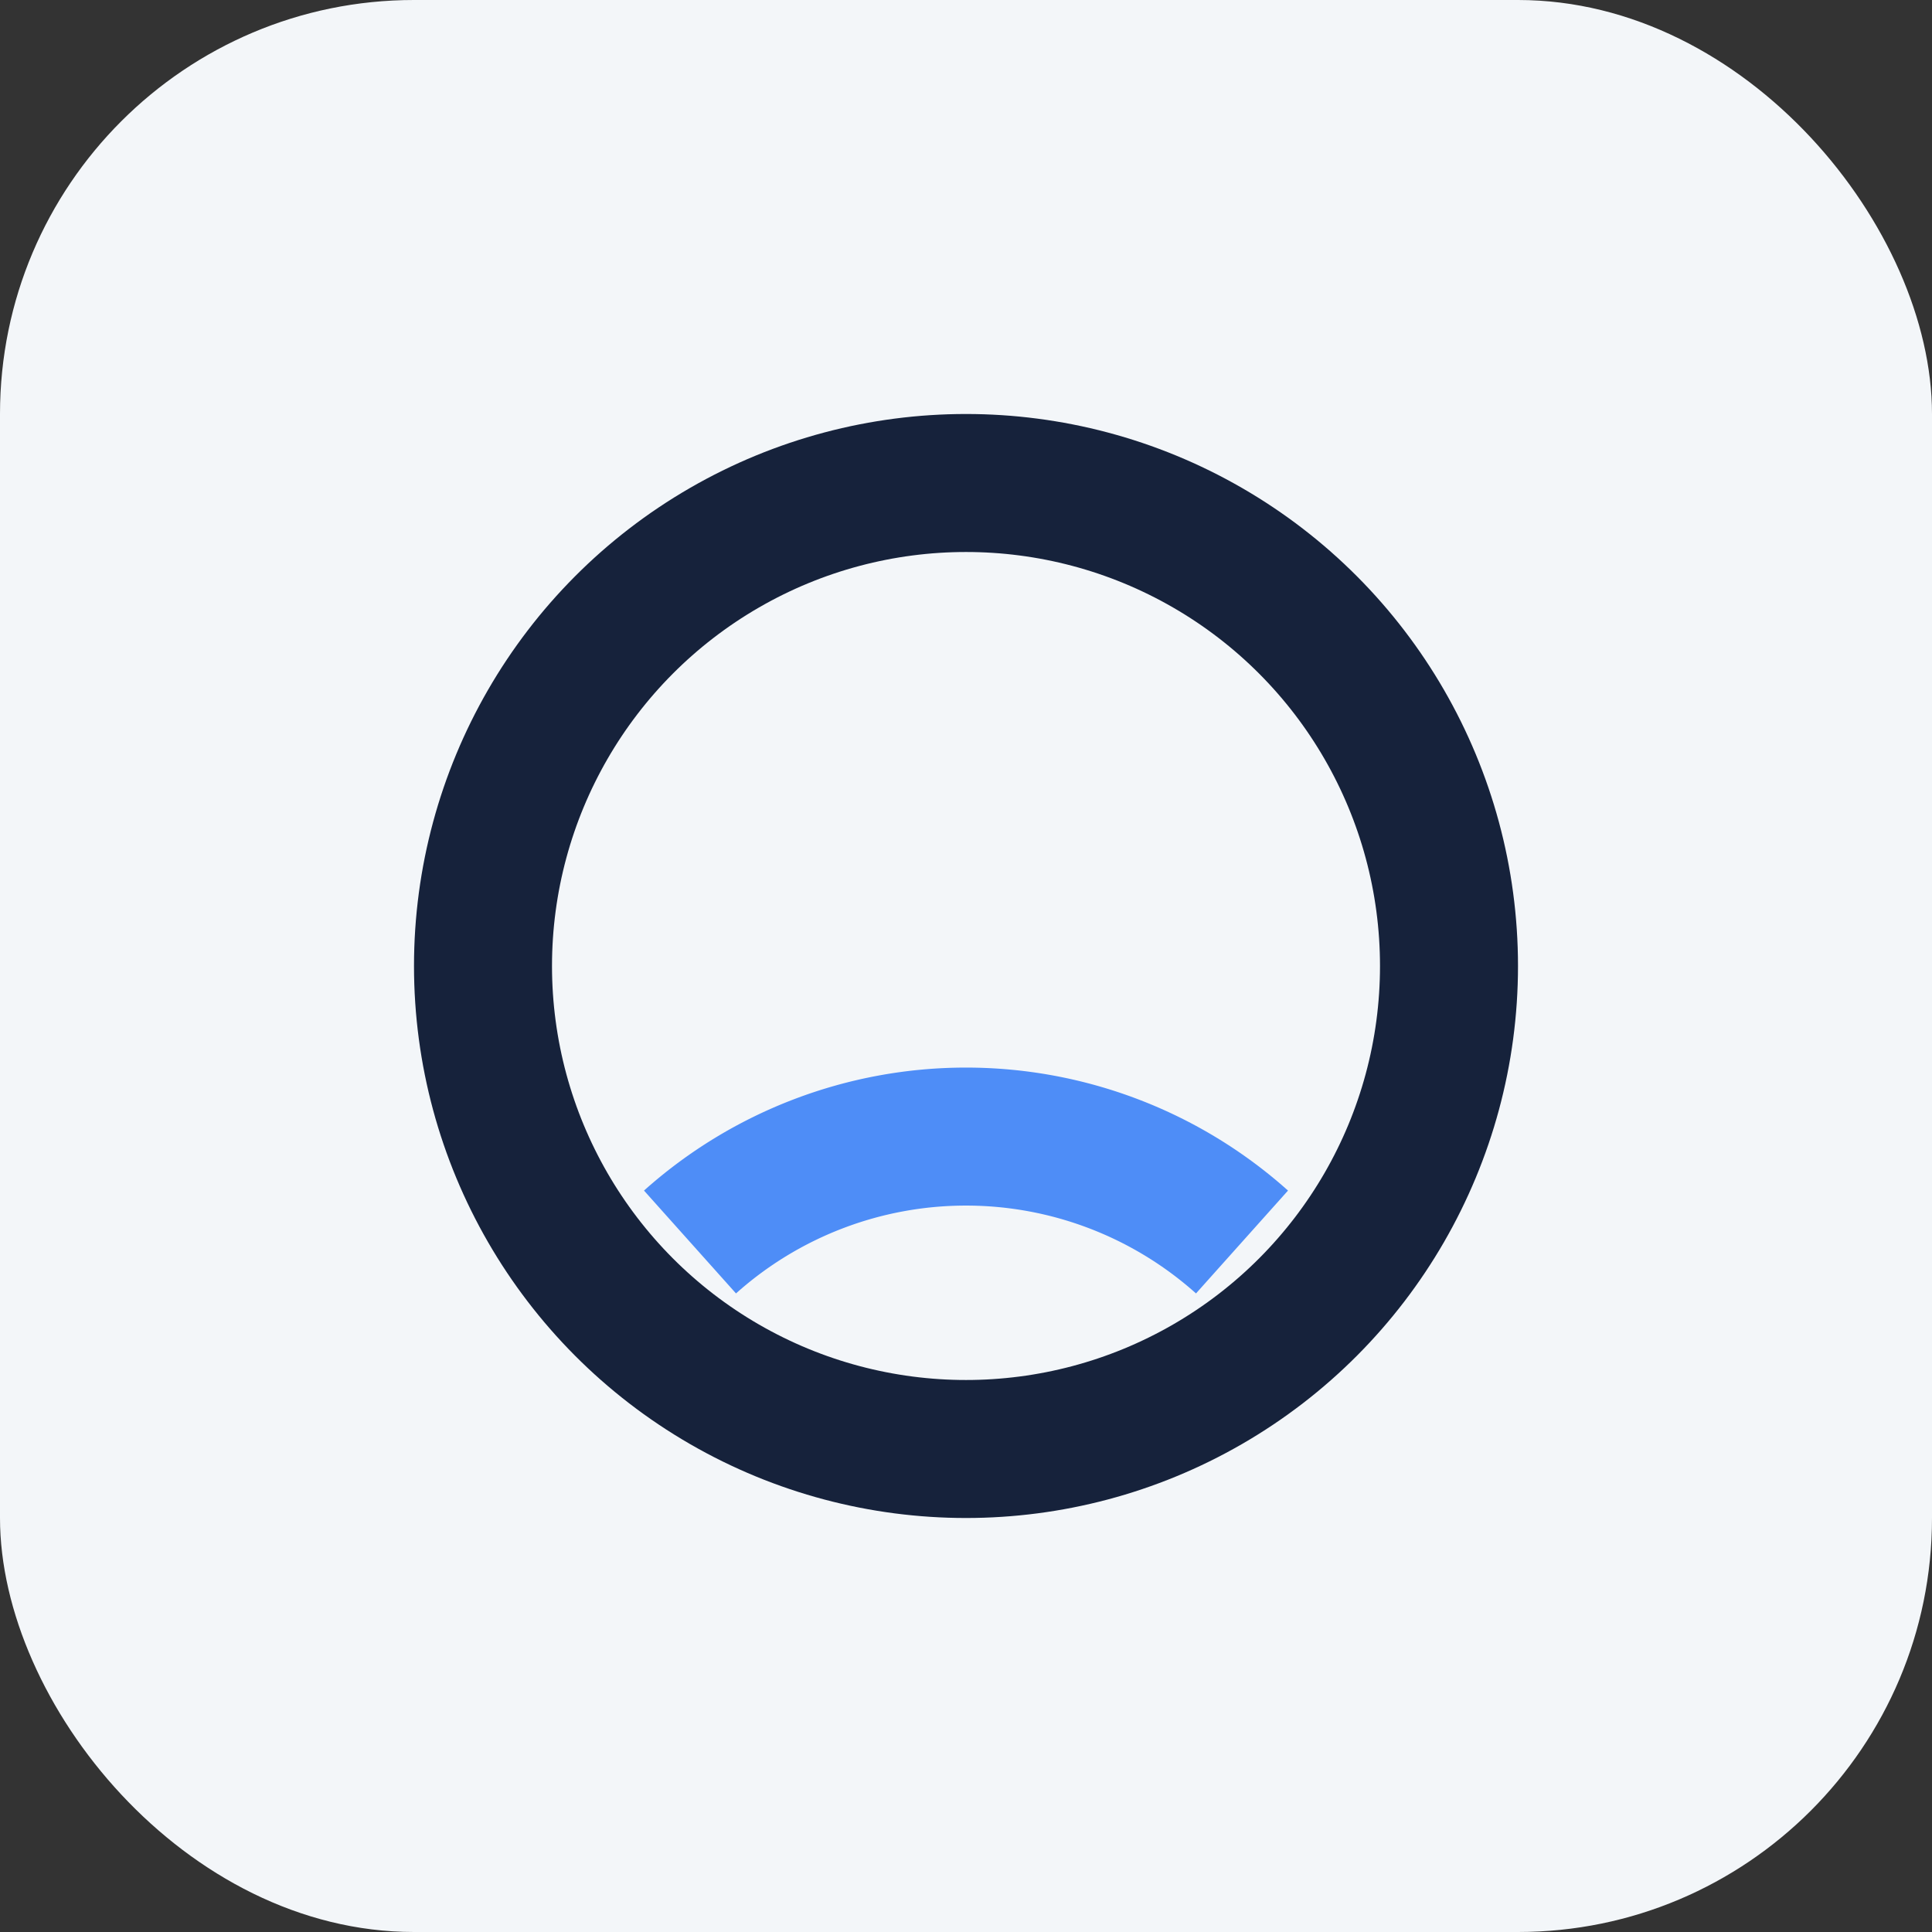
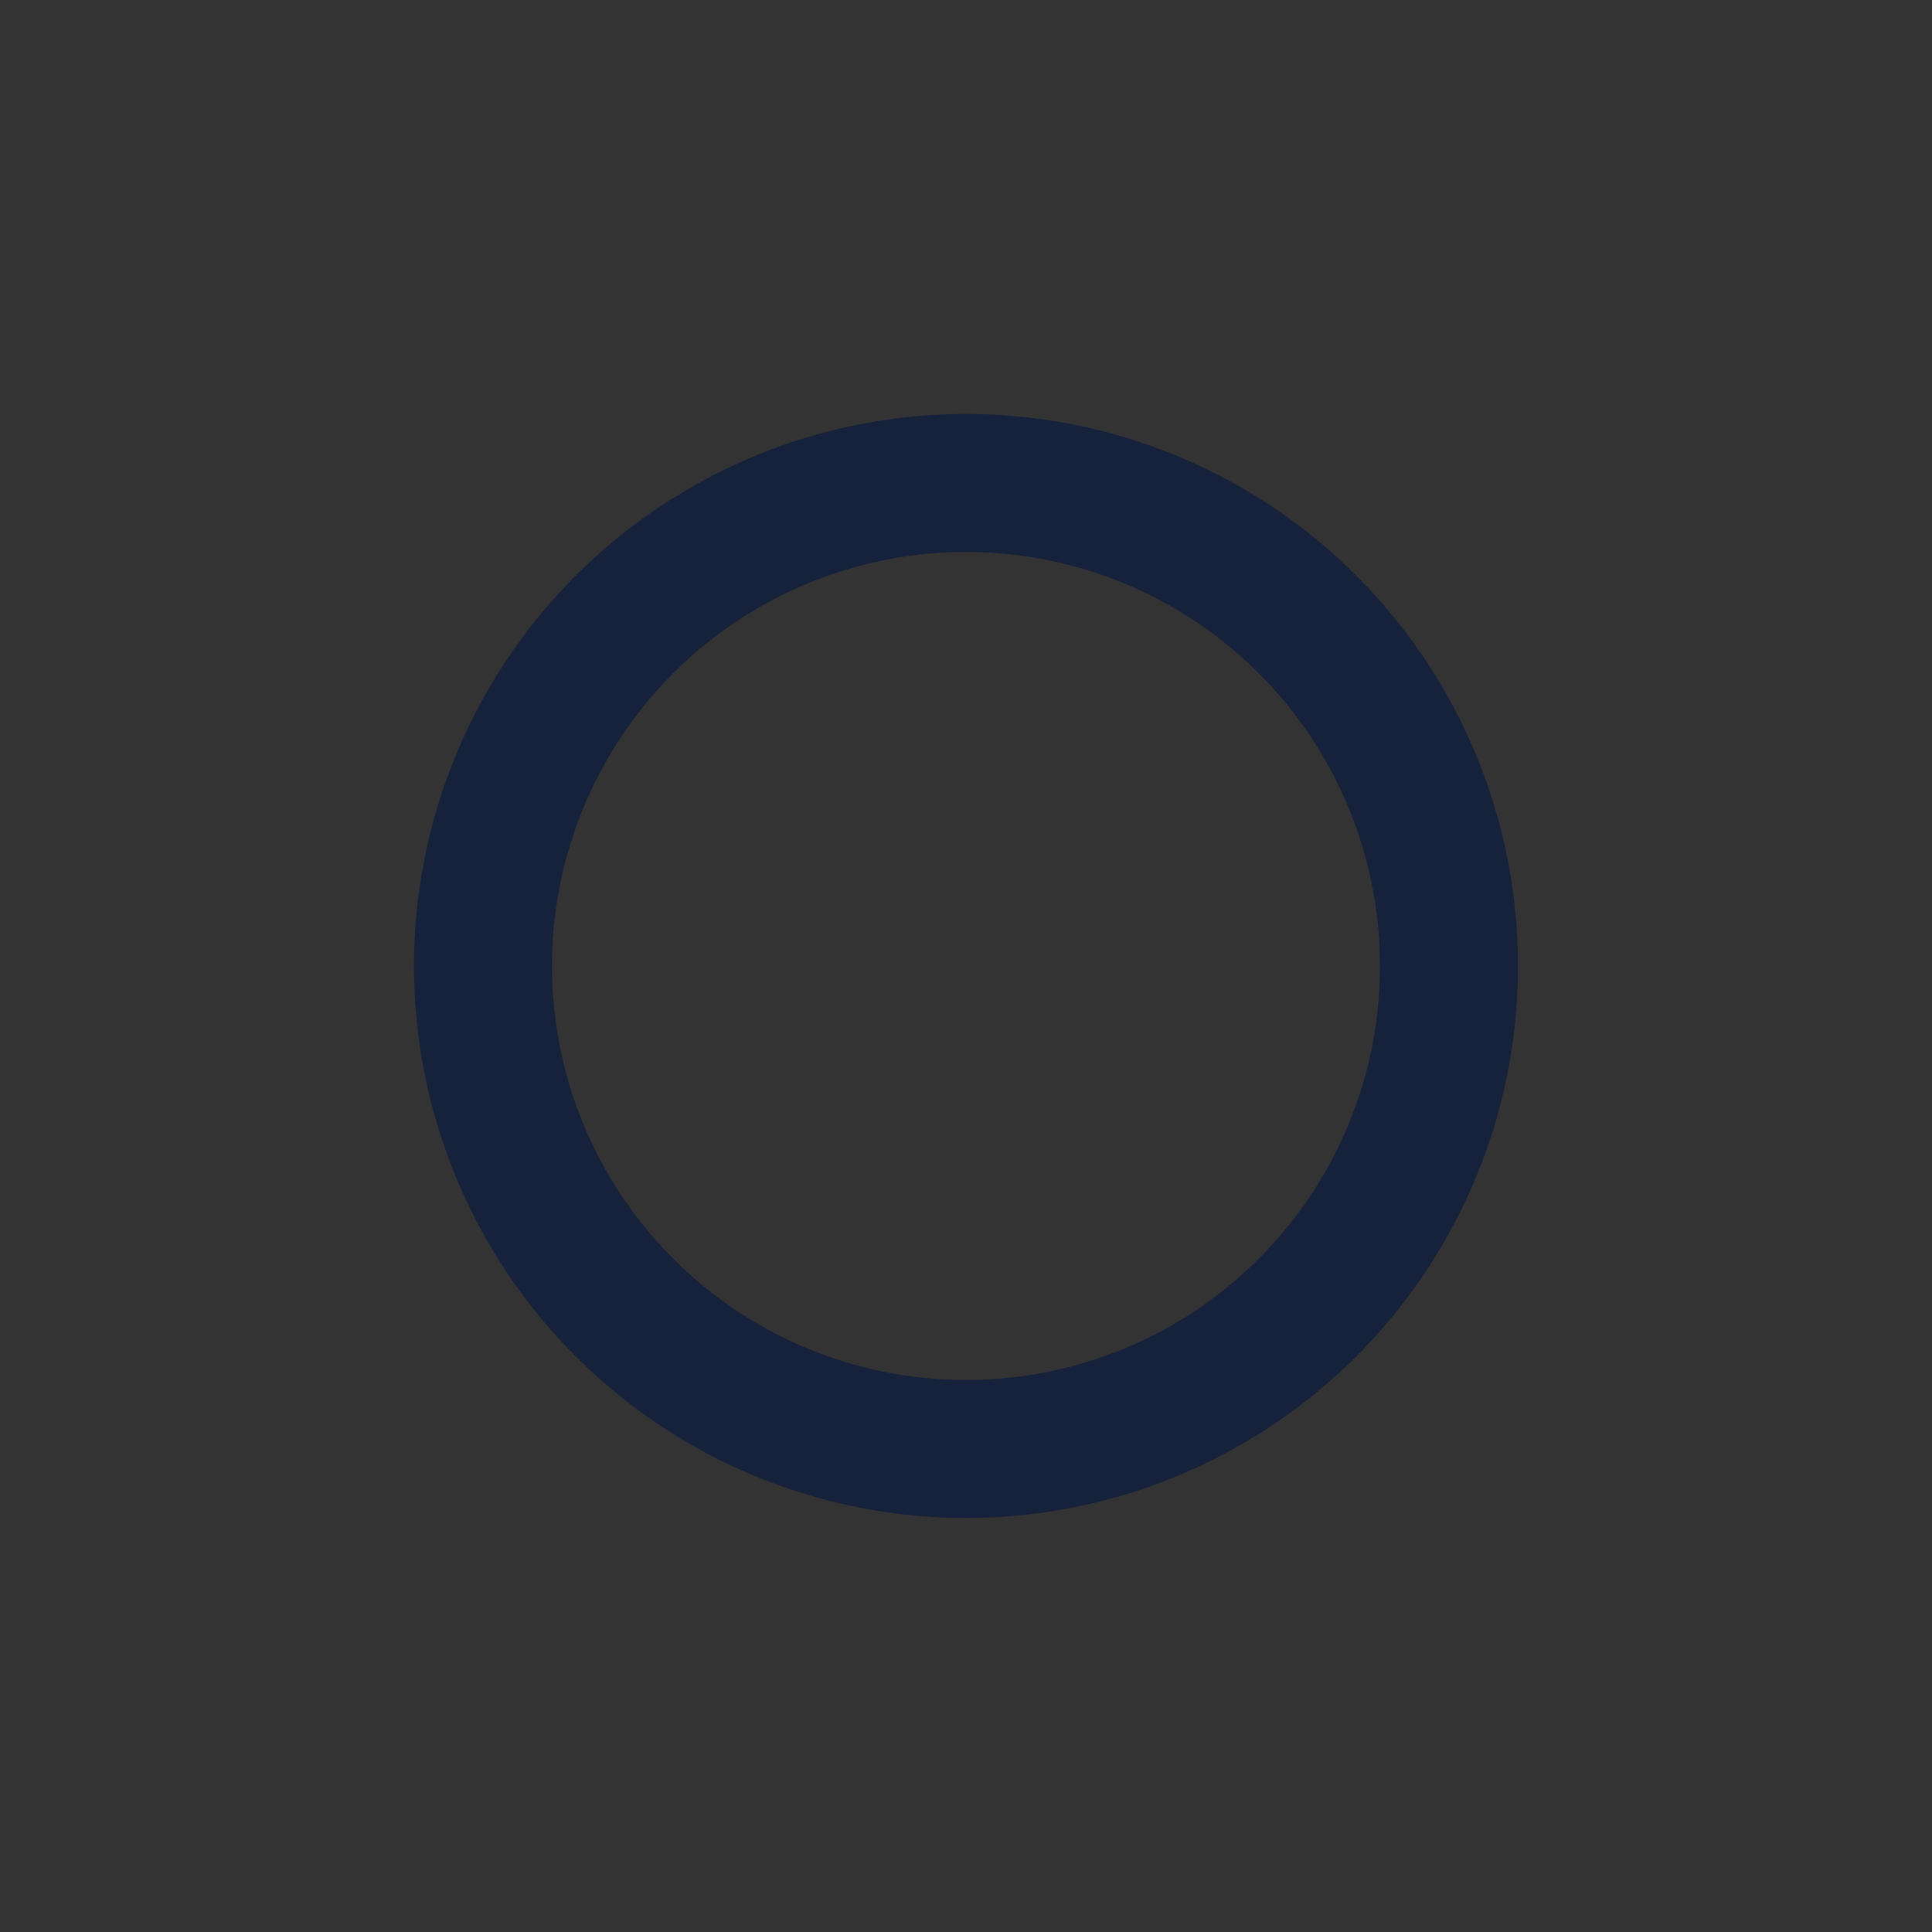
<svg xmlns="http://www.w3.org/2000/svg" width="28" height="28" viewBox="0 0 28 28">
  <rect x="0" y="0" width="28" height="28" fill="#333333" stroke="none" />
-   <rect width="28" height="28" rx="6" fill="#F3F6F9" />
  <circle cx="14" cy="14" r="7" fill="none" stroke="#16223B" stroke-width="2" />
-   <path d="M10 18a6 6 0 018 0" fill="none" stroke="#4E8DF7" stroke-width="2" />
</svg>